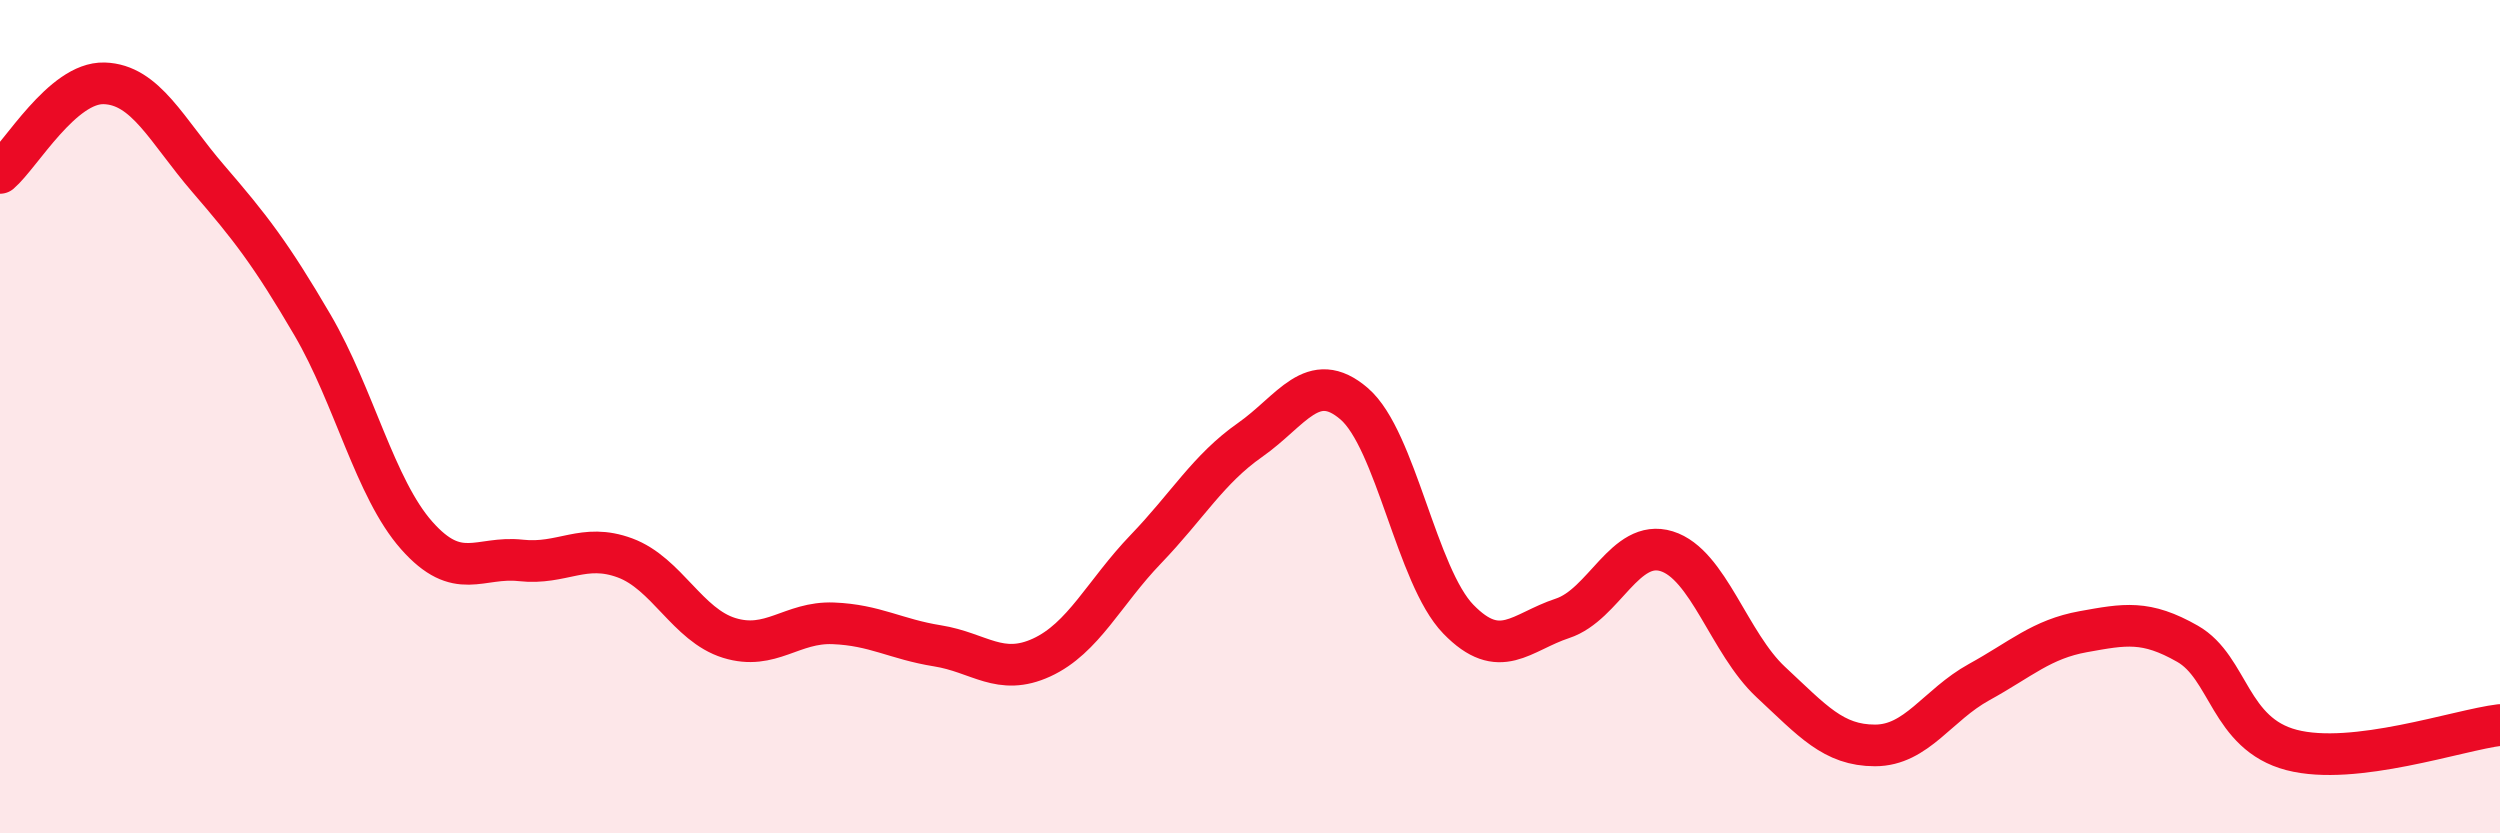
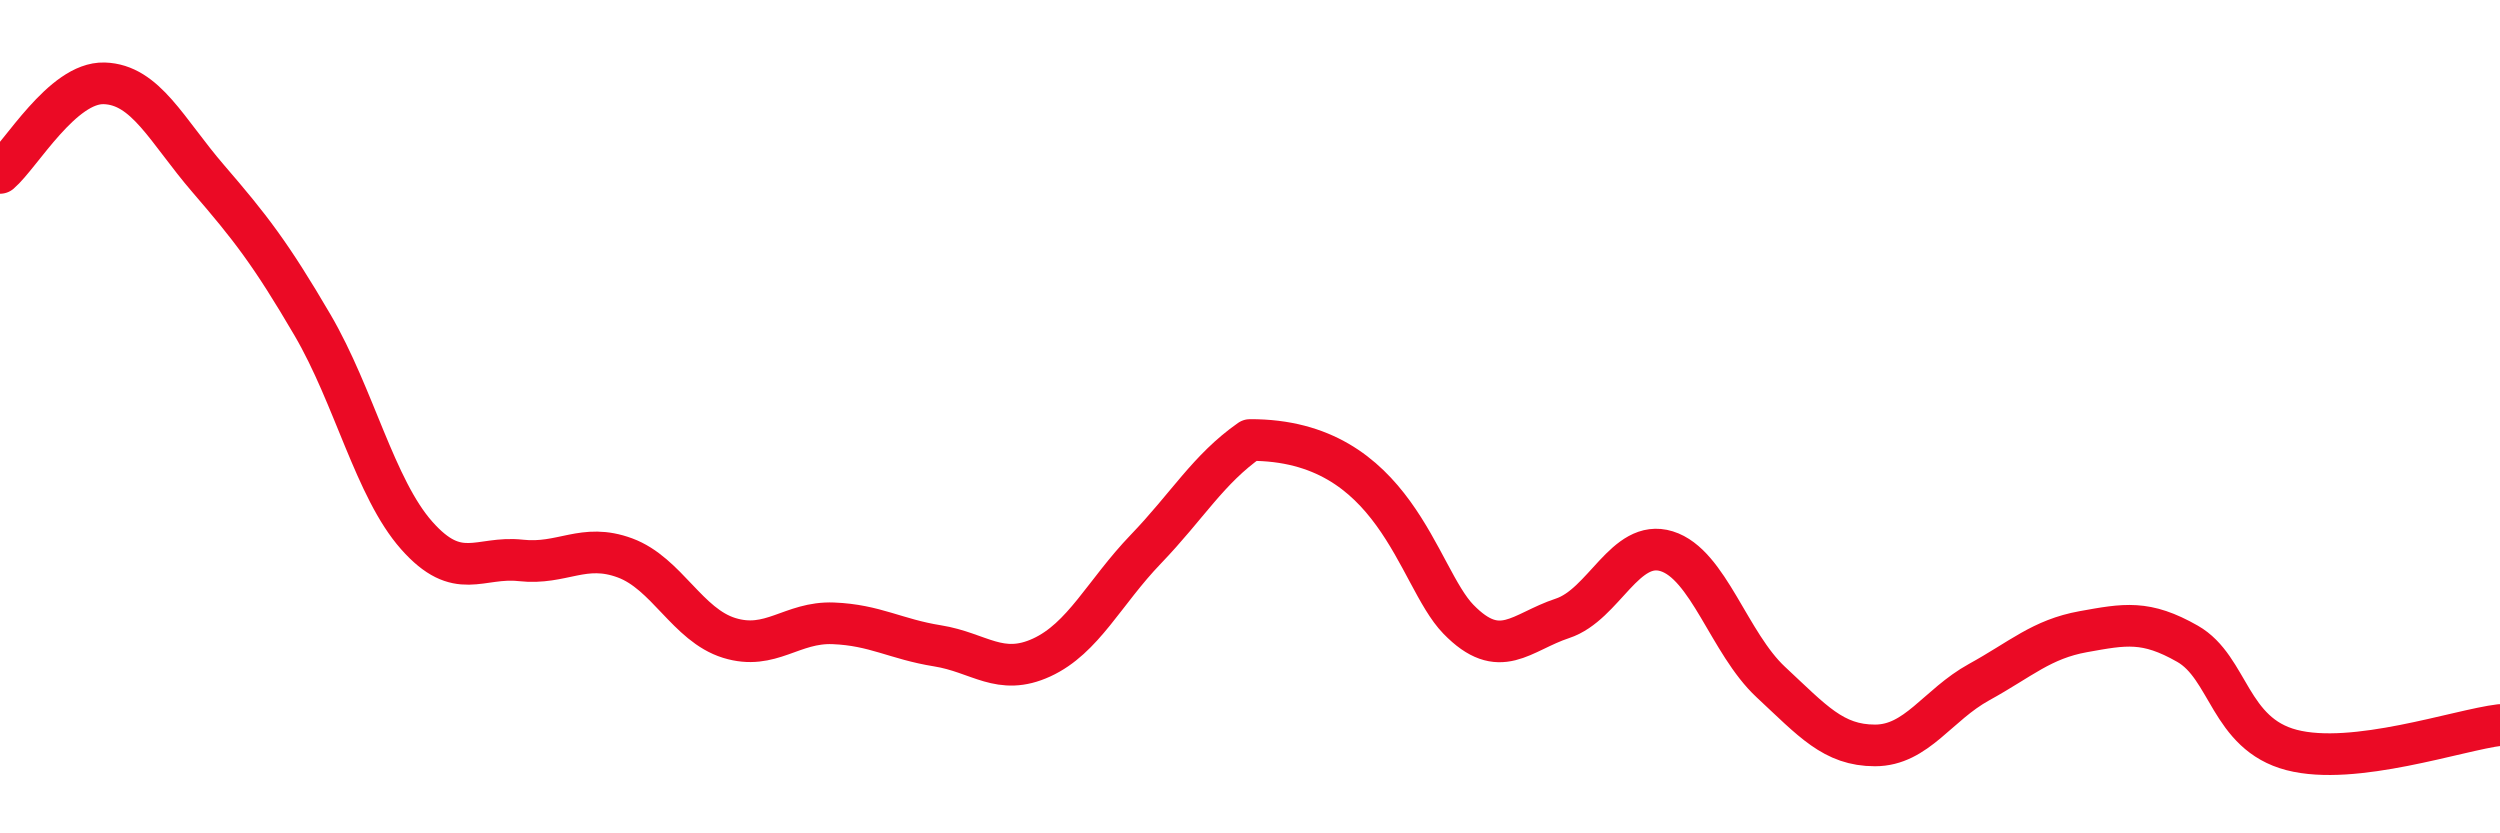
<svg xmlns="http://www.w3.org/2000/svg" width="60" height="20" viewBox="0 0 60 20">
-   <path d="M 0,4.15 C 0.5,3.72 1.5,1.97 2.5,2 C 3.5,2.03 4,3.13 5,4.29 C 6,5.45 6.5,6.09 7.5,7.8 C 8.5,9.51 9,11.72 10,12.85 C 11,13.98 11.5,13.34 12.5,13.45 C 13.5,13.56 14,13.02 15,13.39 C 16,13.76 16.5,15 17.5,15.31 C 18.5,15.62 19,14.92 20,14.96 C 21,15 21.5,15.34 22.5,15.5 C 23.5,15.66 24,16.24 25,15.78 C 26,15.32 26.5,14.22 27.5,13.18 C 28.5,12.14 29,11.26 30,10.56 C 31,9.86 31.5,8.83 32.5,9.69 C 33.5,10.55 34,13.83 35,14.86 C 36,15.89 36.5,15.17 37.5,14.84 C 38.5,14.51 39,12.92 40,13.23 C 41,13.54 41.5,15.44 42.5,16.37 C 43.5,17.3 44,17.89 45,17.89 C 46,17.89 46.5,16.92 47.5,16.37 C 48.5,15.82 49,15.34 50,15.16 C 51,14.98 51.5,14.88 52.5,15.45 C 53.5,16.02 53.5,17.61 55,18 C 56.5,18.39 59,17.52 60,17.4L60 20L0 20Z" fill="#EB0A25" opacity="0.1" stroke-linecap="round" stroke-linejoin="round" />
-   <path d="M 0,4.15 C 0.5,3.72 1.5,1.97 2.5,2 C 3.5,2.03 4,3.13 5,4.29 C 6,5.45 6.5,6.09 7.5,7.8 C 8.5,9.51 9,11.72 10,12.85 C 11,13.98 11.5,13.34 12.5,13.45 C 13.5,13.56 14,13.02 15,13.39 C 16,13.76 16.5,15 17.5,15.31 C 18.5,15.62 19,14.92 20,14.96 C 21,15 21.5,15.34 22.5,15.5 C 23.5,15.66 24,16.24 25,15.78 C 26,15.32 26.5,14.22 27.5,13.18 C 28.5,12.14 29,11.26 30,10.56 C 31,9.86 31.5,8.83 32.5,9.69 C 33.5,10.55 34,13.83 35,14.86 C 36,15.89 36.5,15.17 37.5,14.84 C 38.5,14.51 39,12.92 40,13.23 C 41,13.54 41.5,15.44 42.5,16.37 C 43.5,17.3 44,17.89 45,17.89 C 46,17.89 46.5,16.92 47.5,16.37 C 48.5,15.82 49,15.34 50,15.16 C 51,14.98 51.5,14.88 52.5,15.45 C 53.5,16.02 53.5,17.61 55,18 C 56.5,18.39 59,17.52 60,17.4" stroke="#EB0A25" stroke-width="1" fill="none" stroke-linecap="round" stroke-linejoin="round" />
+   <path d="M 0,4.15 C 0.5,3.72 1.5,1.97 2.5,2 C 3.5,2.03 4,3.13 5,4.29 C 6,5.45 6.5,6.09 7.5,7.8 C 8.5,9.51 9,11.72 10,12.85 C 11,13.98 11.5,13.34 12.5,13.45 C 13.5,13.56 14,13.02 15,13.39 C 16,13.76 16.5,15 17.5,15.31 C 18.5,15.62 19,14.92 20,14.96 C 21,15 21.5,15.34 22.5,15.5 C 23.5,15.66 24,16.24 25,15.78 C 26,15.32 26.5,14.22 27.5,13.18 C 28.5,12.14 29,11.26 30,10.56 C 33.5,10.55 34,13.83 35,14.86 C 36,15.89 36.5,15.17 37.5,14.84 C 38.5,14.51 39,12.92 40,13.23 C 41,13.54 41.5,15.44 42.5,16.37 C 43.5,17.3 44,17.89 45,17.89 C 46,17.89 46.5,16.92 47.5,16.37 C 48.5,15.82 49,15.34 50,15.16 C 51,14.98 51.5,14.88 52.5,15.45 C 53.5,16.02 53.5,17.61 55,18 C 56.5,18.39 59,17.52 60,17.4" stroke="#EB0A25" stroke-width="1" fill="none" stroke-linecap="round" stroke-linejoin="round" />
</svg>